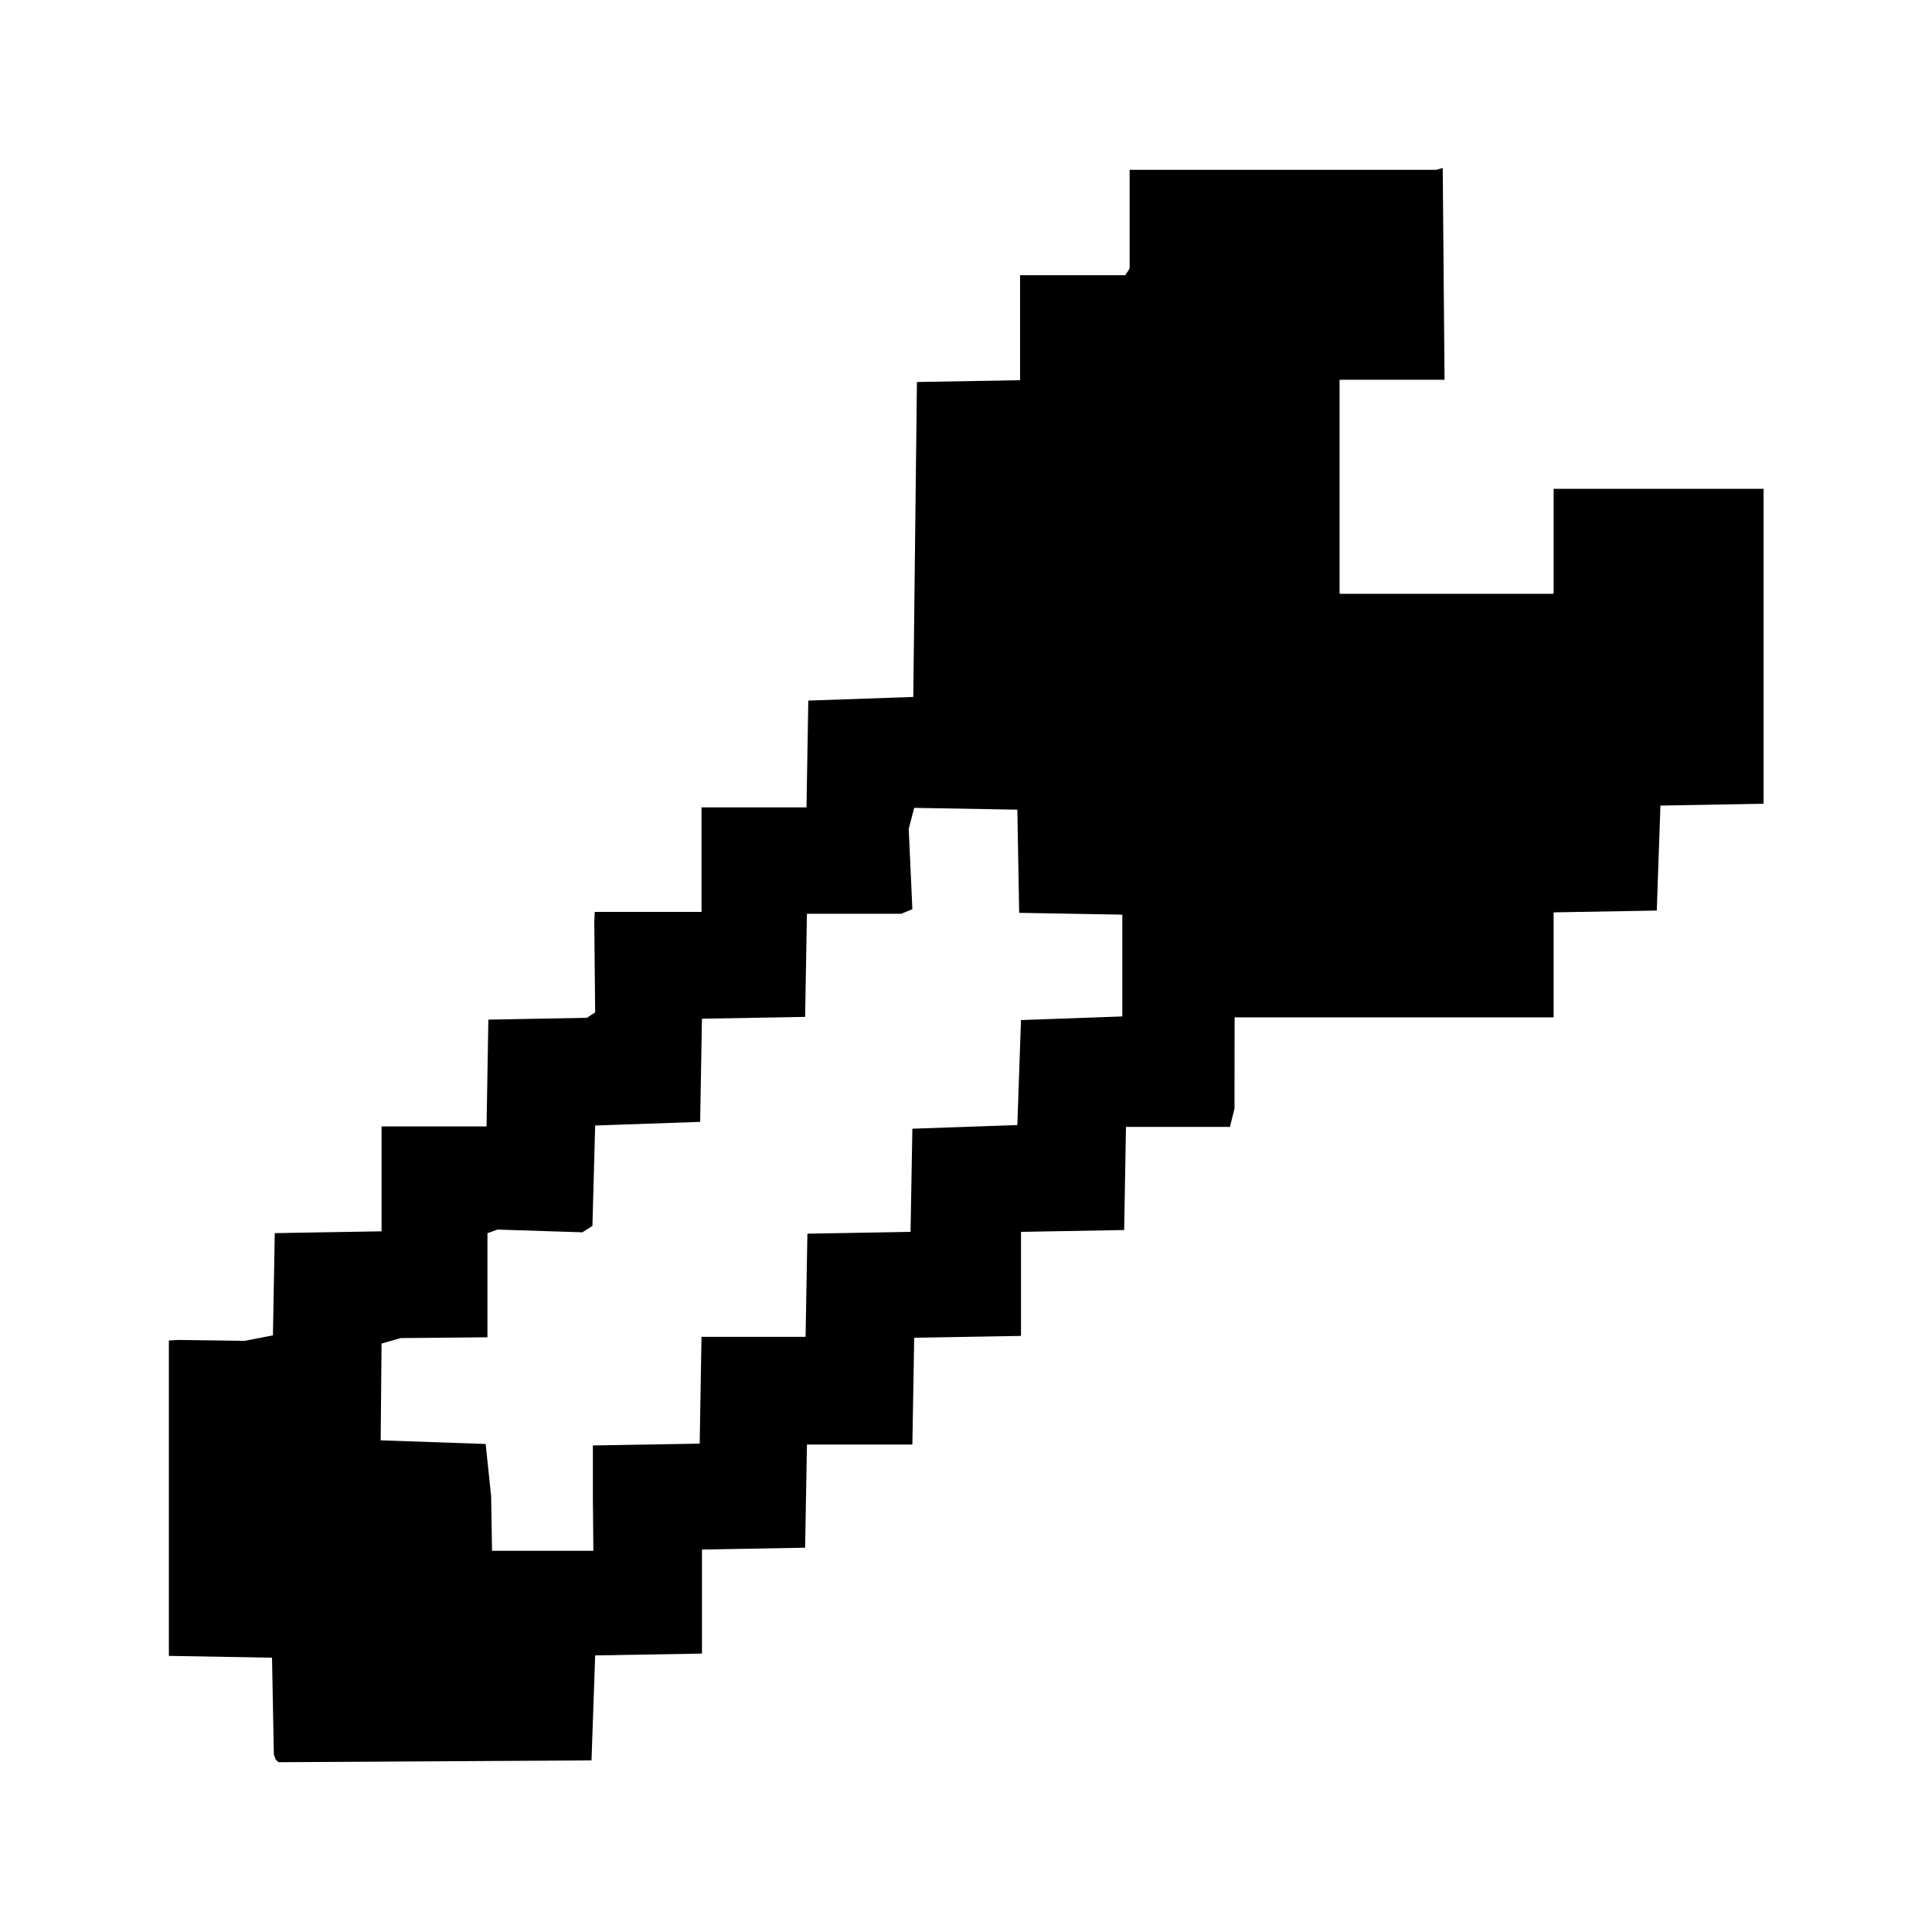
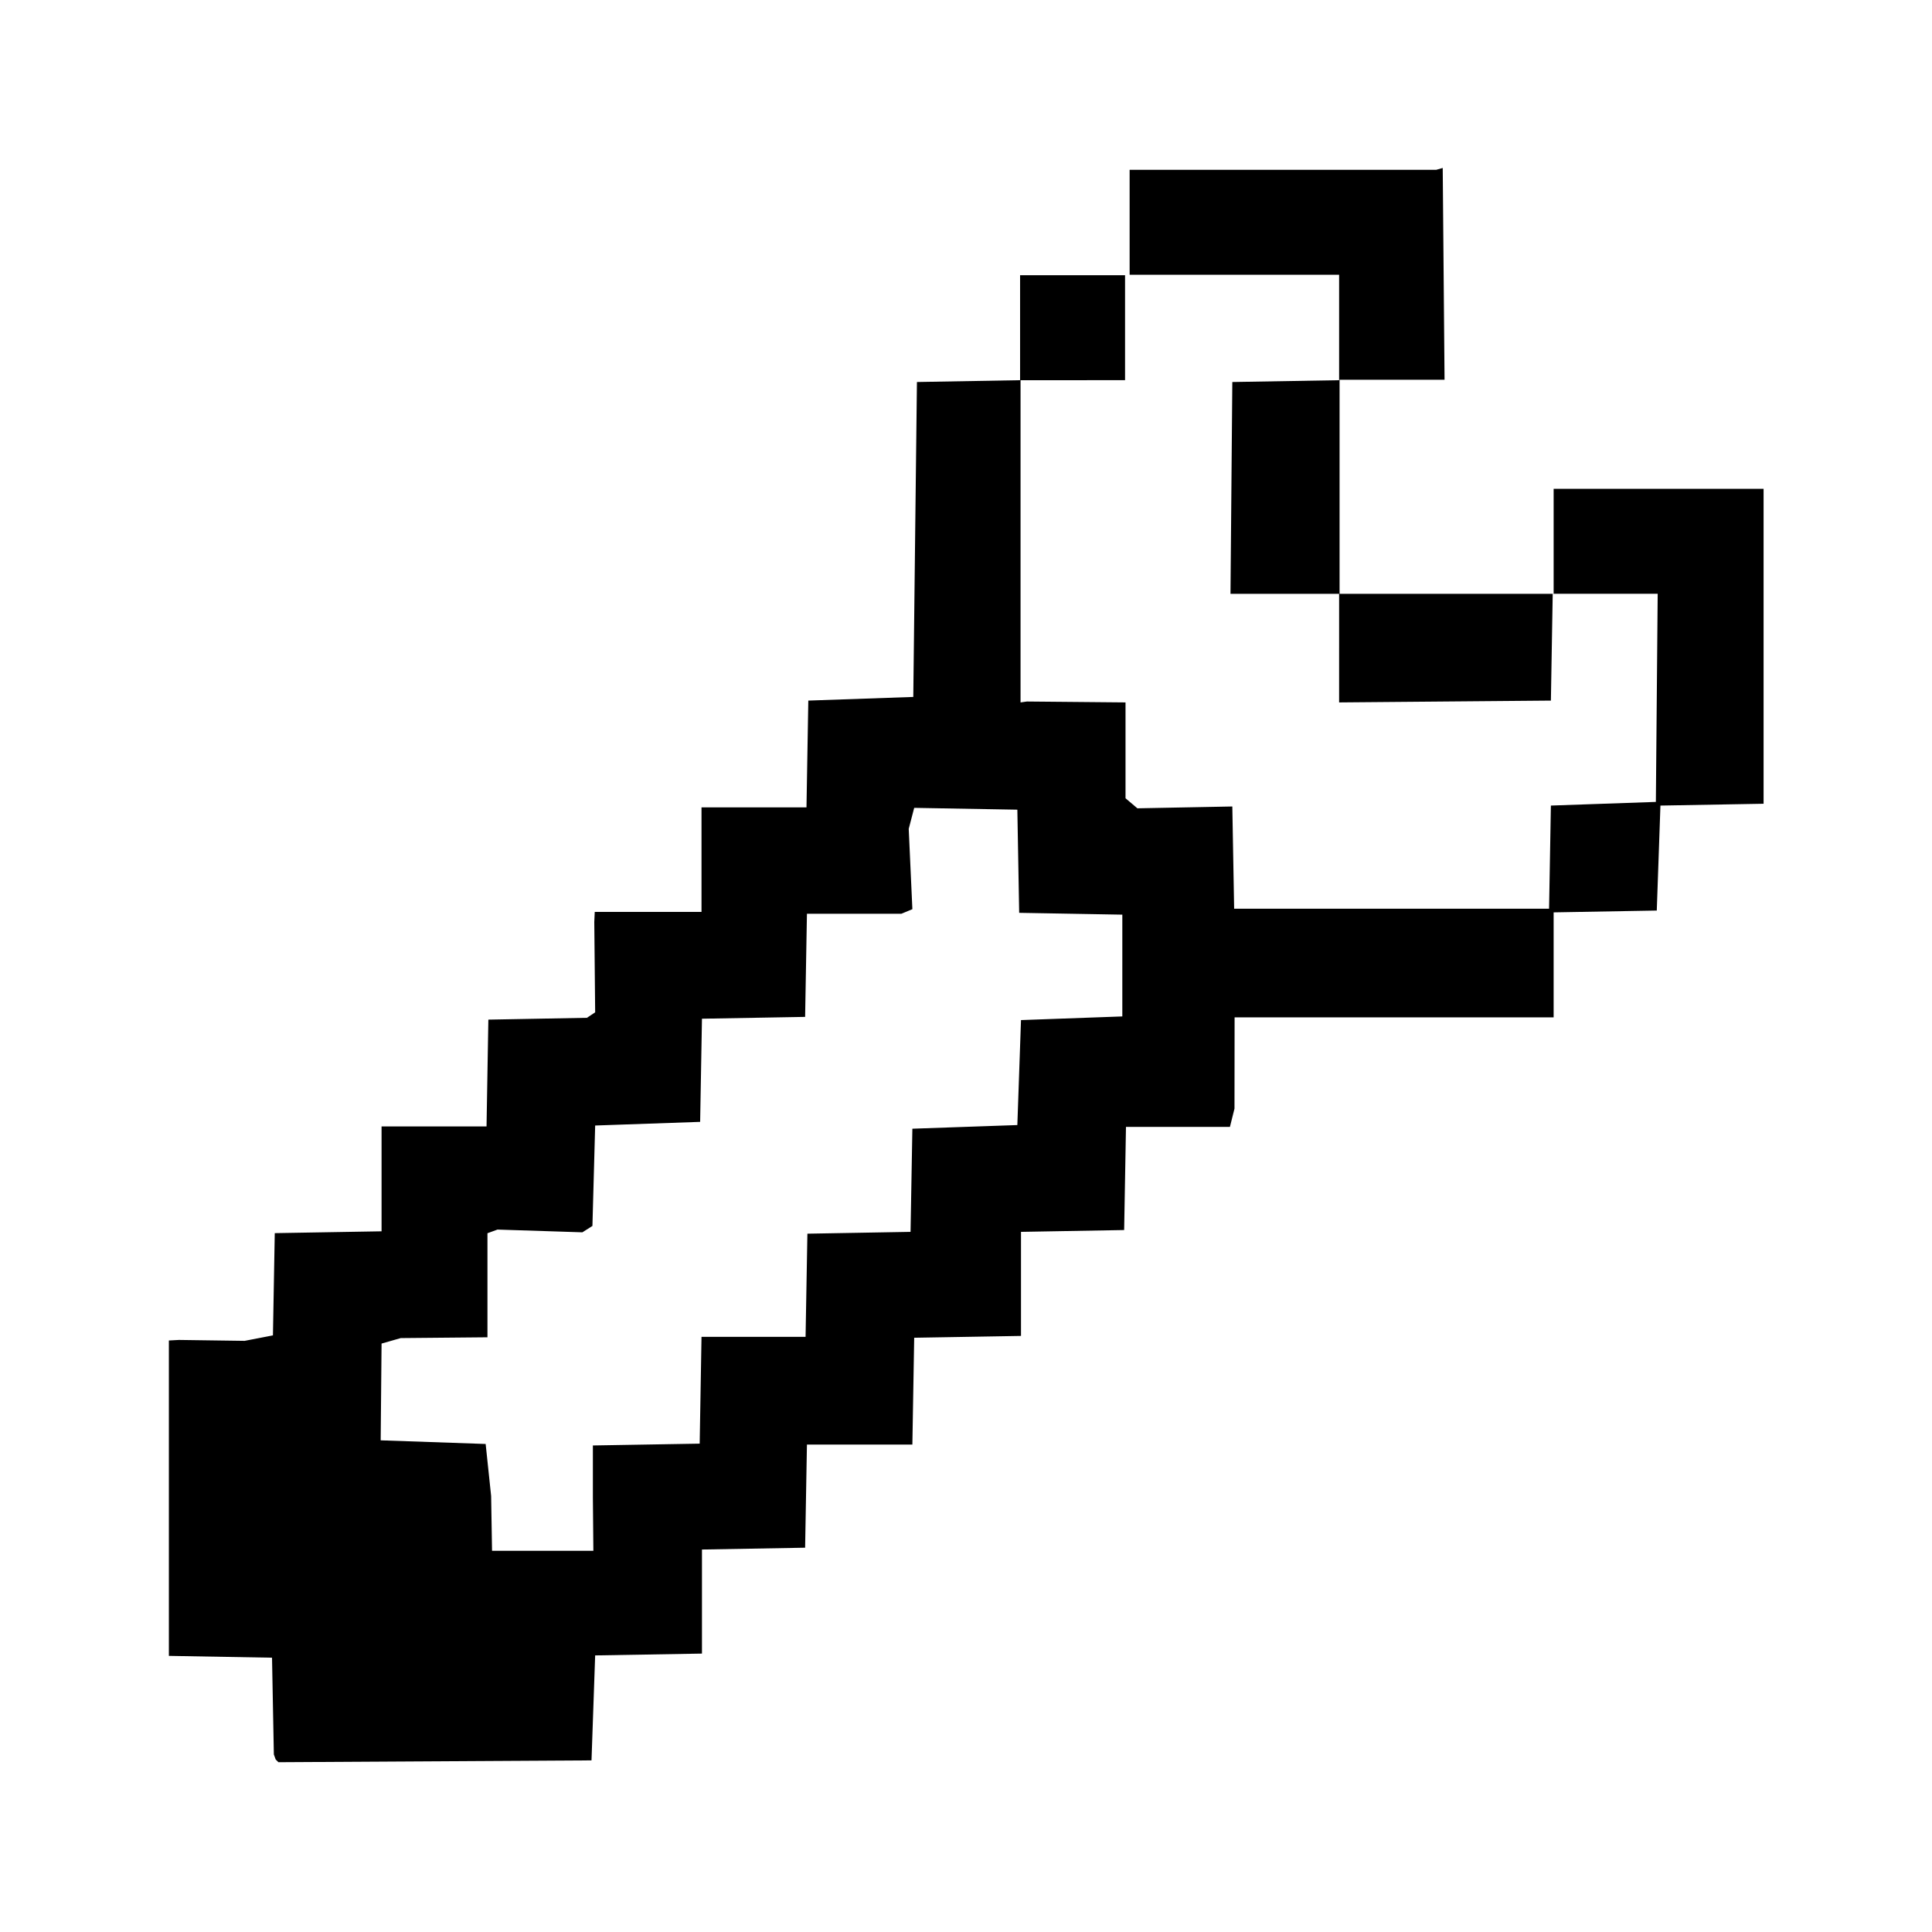
<svg xmlns="http://www.w3.org/2000/svg" width="16" height="16" viewBox="0 0 4.233 4.233" version="1.1" id="svg1" xml:space="preserve">
  <defs id="defs1" />
  <g id="layer1">
    <g id="g13">
-       <path d="M 2.111,0.913 2.369,0.746 2.509,0.538 2.95,0.565 3.028,0.762 2.775,0.952 2.776,1.17 3.009,1.362 3.338,1.356 3.449,1.261 3.705,1.256 3.716,1.687 3.443,1.932 3.339,2.076 2.625,2.111 2.087,1.535 Z" id="path277178" class="tool_content" />
      <path d="m 0.604,3.855 -0.004,-0.011 -0.002,-0.106 -0.002,-0.106 -0.113,-0.002 -0.113,-0.002 V 3.282 2.937 l 0.011,-6.038e-4 0.011,-6.037e-4 0.072,0.001 0.072,0.001 0.031,-0.006 0.031,-0.006 0.002,-0.112 0.002,-0.112 0.117,-0.002 0.117,-0.002 V 2.583 2.468 h 0.115 0.115 l 0.002,-0.117 0.002,-0.117 0.108,-0.002 0.108,-0.002 0.009,-0.006 0.009,-0.006 -9.582e-4,-0.099 -9.581e-4,-0.099 5.023e-4,-0.011 5.022e-4,-0.011 H 1.422 1.537 V 1.884 1.769 h 0.115 0.115 l 0.002,-0.117 0.002,-0.117 0.115,-0.004 0.115,-0.004 0.004,-0.345 0.004,-0.345 0.113,-0.002 0.113,-0.002 v -0.115 -0.115 h 0.115 0.115 v 0.115 0.115 H 2.351 2.236 V 1.186 1.539 l 0.007,-0.001 0.007,-0.001 0.108,0.001 0.108,0.001 v 0.105 0.105 l 0.013,0.011 0.013,0.011 0.104,-0.002 0.104,-0.002 0.002,0.112 0.002,0.112 H 3.05 3.394 l 0.002,-0.113 0.002,-0.113 0.115,-0.004 0.115,-0.004 0.002,-0.228 0.002,-0.228 h -0.115 -0.115 l -0.002,0.117 -0.002,0.117 -0.232,0.002 -0.232,0.002 V 1.42 1.301 H 2.815 2.696 l 0.002,-0.232 0.002,-0.232 0.117,-0.002 0.117,-0.002 V 0.717 0.602 H 2.705 2.475 V 0.487 0.372 h 0.336 0.336 l 0.007,-0.002 0.007,-0.002 0.002,0.232 0.002,0.232 H 3.05 2.935 V 1.066 1.301 H 3.169 3.404 V 1.186 1.071 h 0.23 0.23 v 0.345 0.345 l -0.113,0.002 -0.113,0.002 -0.004,0.115 -0.004,0.115 -0.113,0.002 -0.113,0.002 v 0.115 0.115 H 3.054 2.705 l -1.208e-4,0.1 -1.208e-4,0.1 -0.005,0.02 -0.005,0.02 H 2.58 2.467 l -0.002,0.113 -0.002,0.113 -0.113,0.002 -0.113,0.002 v 0.114 0.114 l -0.117,0.002 -0.117,0.002 -0.002,0.117 -0.002,0.117 H 1.882 1.768 l -0.002,0.113 -0.002,0.113 -0.113,0.002 -0.113,0.002 v 0.114 0.114 l -0.117,0.002 -0.117,0.002 -0.004,0.115 -0.004,0.115 -0.343,0.002 -0.343,0.002 z M 1.299,3.282 V 3.167 l 0.117,-0.002 0.117,-0.002 0.002,-0.117 0.002,-0.117 h 0.114 0.114 l 0.002,-0.113 0.002,-0.113 0.113,-0.002 0.113,-0.002 0.002,-0.113 0.002,-0.113 0.115,-0.004 0.115,-0.004 0.004,-0.115 0.004,-0.115 0.111,-0.004 0.111,-0.004 V 2.114 2.004 l -0.113,-0.002 -0.113,-0.002 -0.002,-0.113 -0.002,-0.113 -0.113,-0.002 -0.113,-0.002 -0.006,0.023 -0.006,0.023 0.004,0.088 0.004,0.088 -0.012,0.005 -0.012,0.005 H 1.873 1.768 l -0.002,0.113 -0.002,0.113 -0.113,0.002 -0.113,0.002 -0.002,0.113 -0.002,0.113 -0.115,0.004 -0.115,0.004 -0.003,0.11 -0.003,0.11 -0.011,0.007 -0.011,0.007 -0.093,-0.003 -0.093,-0.003 -0.011,0.004 -0.011,0.004 v 0.114 0.114 l -0.095,8.815e-4 -0.095,8.817e-4 -0.021,0.006 -0.021,0.006 -9.7e-4,0.106 -9.698e-4,0.106 0.115,0.004 0.115,0.004 0.006,0.057 0.006,0.057 0.001,0.06 0.001,0.06 h 0.111 0.111 z" id="path277174" class="tool" />
    </g>
  </g>
</svg>